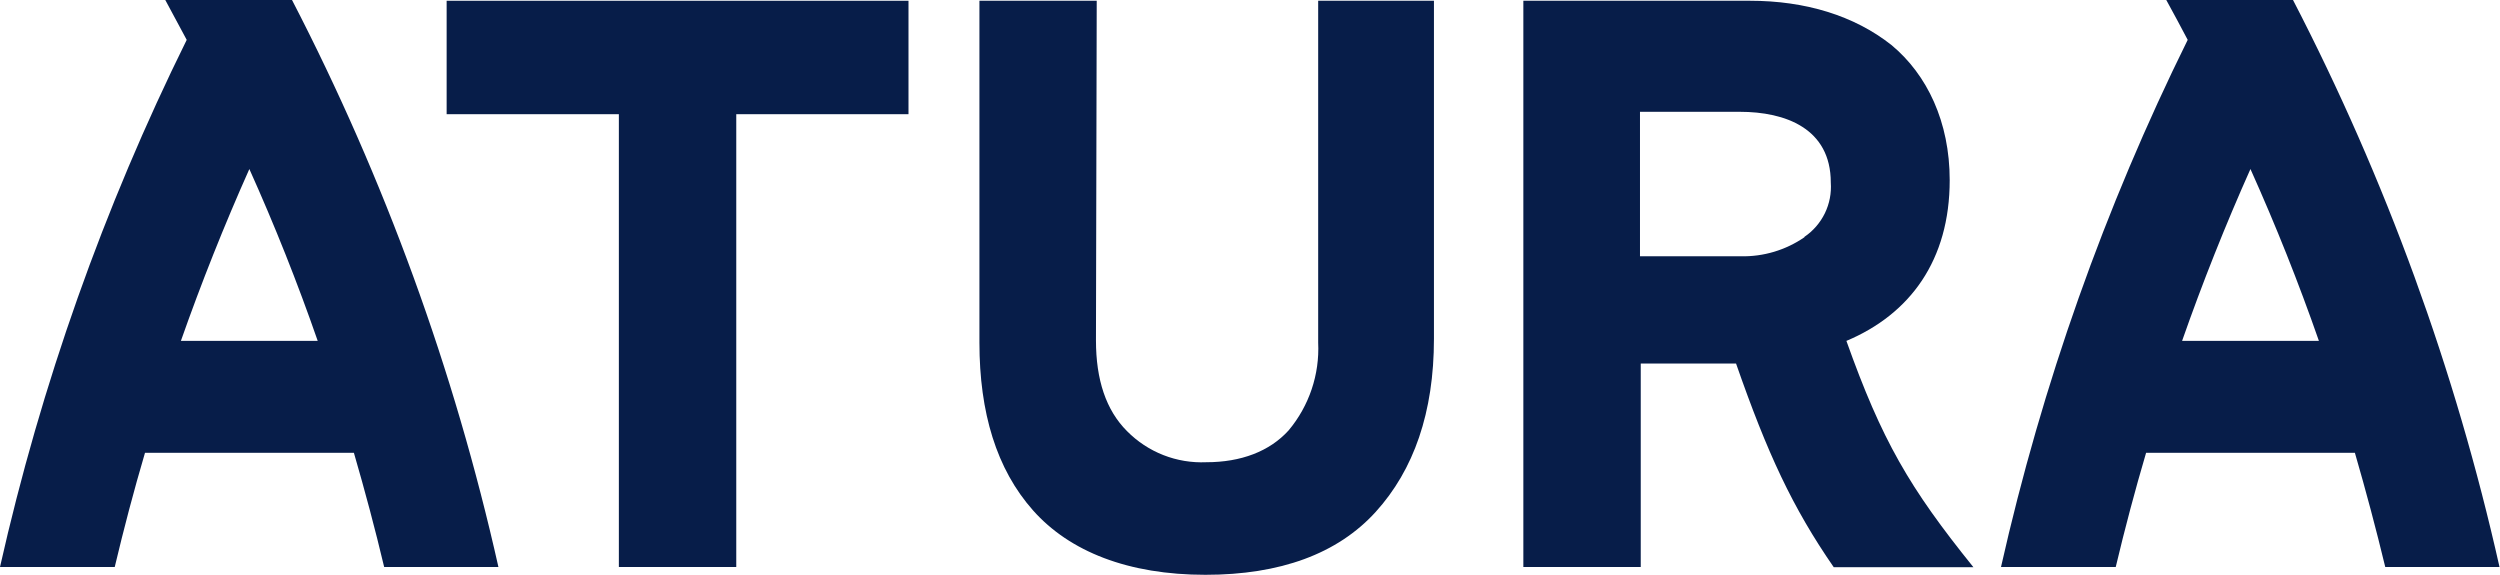
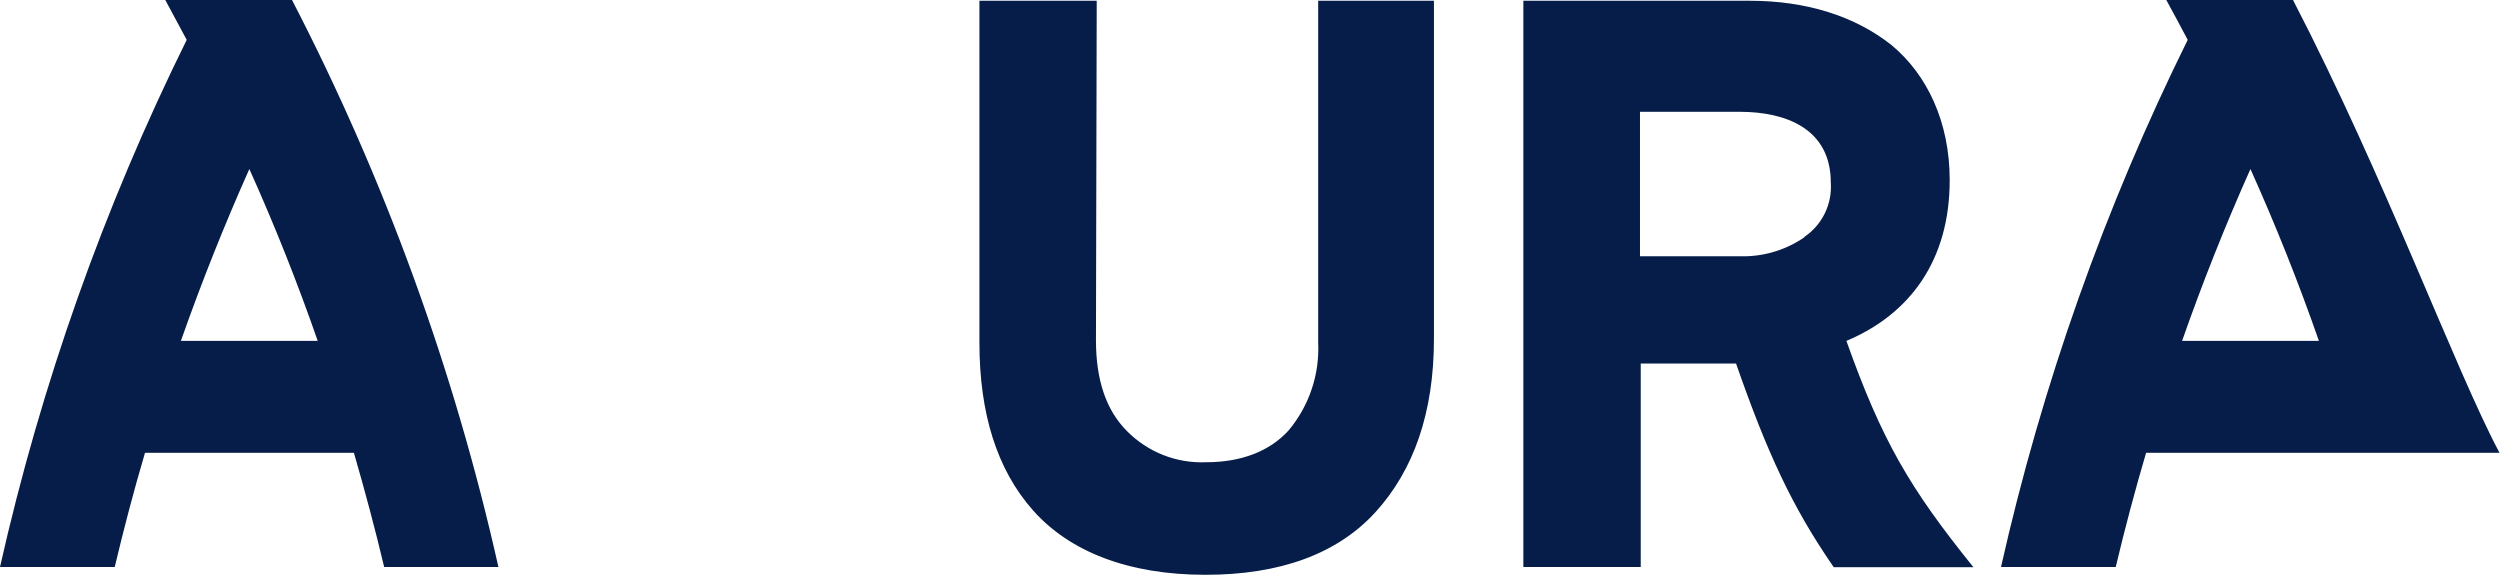
<svg xmlns="http://www.w3.org/2000/svg" width="174" height="40" viewBox="0 0 174 40" fill="none">
  <g clip-path="url(#clip0_2441_1022)">
    <path d="M11.504 0C12.007 0.923 12.504 1.848 12.995 2.775C7.223 14.447 2.861 26.762 0 39.464H7.985C8.615 36.814 9.31 34.165 10.092 31.515H24.631C25.4 34.165 26.109 36.814 26.738 39.464H34.69C31.612 25.748 26.784 12.485 20.324 0L11.504 0ZM12.59 23.726C14.013 19.681 15.601 15.694 17.355 11.764C19.122 15.694 20.708 19.681 22.113 23.726H12.59Z" fill="#071D49" />
-     <path d="M31.086 7.948H43.073V39.463H51.244V7.948H63.231V0.053H31.086V7.948Z" fill="#071D49" />
-     <path d="M150.773 0C151.283 0.921 151.774 1.848 152.264 2.775C146.493 14.447 142.131 26.762 139.27 39.464H147.255C147.891 36.788 148.595 34.138 149.368 31.515H163.9C164.669 34.165 165.374 36.814 166.014 39.464H173.966C170.889 25.747 166.058 12.484 159.593 0L150.773 0ZM151.873 23.726C153.291 19.681 154.877 15.694 156.631 11.764C158.398 15.694 159.986 19.681 161.396 23.726H151.873Z" fill="#071D49" />
+     <path d="M150.773 0C151.283 0.921 151.774 1.848 152.264 2.775C146.493 14.447 142.131 26.762 139.27 39.464H147.255C147.891 36.788 148.595 34.138 149.368 31.515H163.9H173.966C170.889 25.747 166.058 12.484 159.593 0L150.773 0ZM151.873 23.726C153.291 19.681 154.877 15.694 156.631 11.764C158.398 15.694 159.986 19.681 161.396 23.726H151.873Z" fill="#071D49" />
    <path d="M91.745 23.845C91.851 26.066 91.118 28.246 89.691 29.952C88.366 31.416 86.378 32.171 83.959 32.171C82.939 32.216 81.92 32.047 80.969 31.674C80.018 31.301 79.156 30.732 78.439 30.005C76.981 28.547 76.279 26.441 76.279 23.686L76.332 0.053H68.168V23.845C68.168 28.713 69.354 32.654 71.899 35.522C74.443 38.39 78.525 40.006 83.899 40.006C89.095 40.006 93.097 38.549 95.748 35.628C98.398 32.707 99.803 28.713 99.803 23.573V0.053H91.745V23.845Z" fill="#071D49" />
    <path d="M135.699 12.538C135.699 8.485 134.129 5.193 131.644 3.133C129.046 1.079 125.64 0.053 121.803 0.053H106.025V39.463H114.196V25.302H120.286H120.829C123.016 31.575 124.759 35.324 127.628 39.477H137.349C132.876 33.932 130.974 30.641 128.509 23.726C132.956 21.858 135.699 18.096 135.699 12.538ZM125.587 16.512C124.285 17.409 122.734 17.873 121.154 17.837H114.143V7.782H121.101C124.235 7.782 127.423 8.922 127.423 12.704C127.475 13.44 127.334 14.177 127.011 14.841C126.689 15.504 126.198 16.072 125.587 16.486V16.512Z" fill="#071D49" />
  </g>
  <defs>
    <clipPath id="clip0_2441_1022">
      <rect width="174" height="40" fill="white" />
    </clipPath>
  </defs>
</svg>